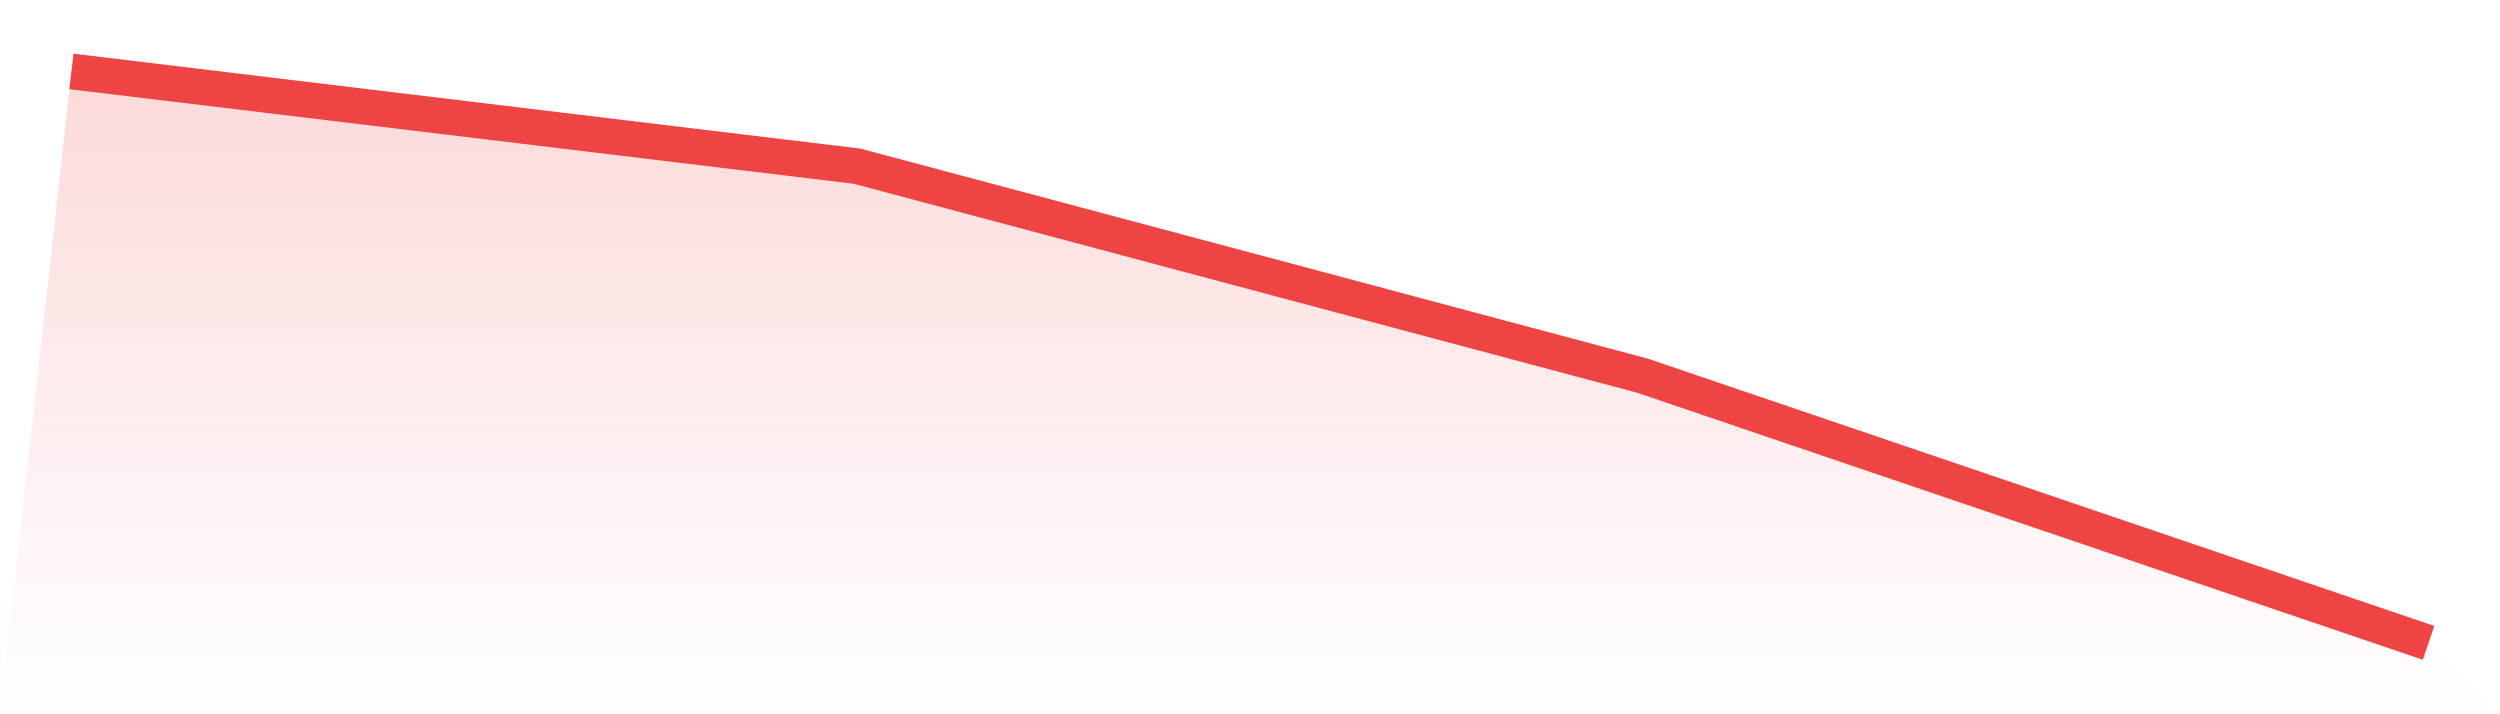
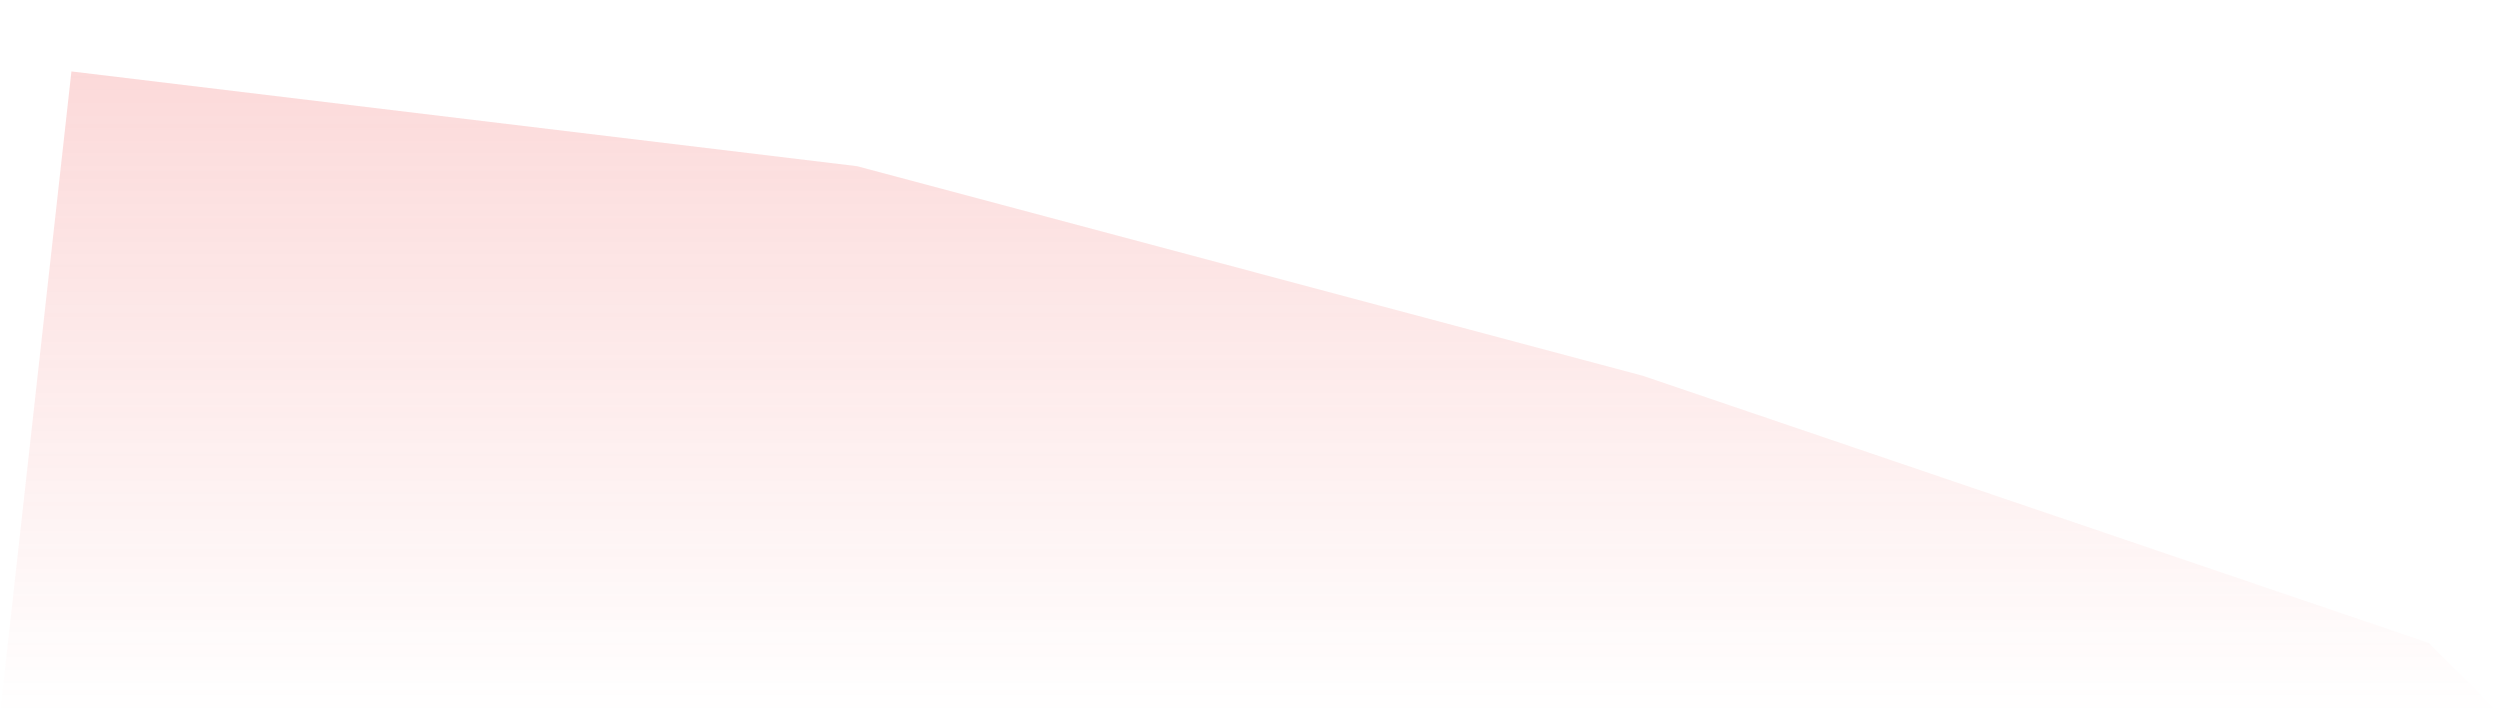
<svg xmlns="http://www.w3.org/2000/svg" viewBox="0 0 140 40">
  <defs>
    <linearGradient id="gradient" x1="0" x2="0" y1="0" y2="1">
      <stop offset="0%" stop-color="#ef4444" stop-opacity="0.2" />
      <stop offset="100%" stop-color="#ef4444" stop-opacity="0" />
    </linearGradient>
  </defs>
  <path d="M4,4 L4,4 L48,9.307 L92,21.045 L136,36 L140,40 L0,40 z" fill="url(#gradient)" />
-   <path d="M4,4 L4,4 L48,9.307 L92,21.045 L136,36" fill="none" stroke="#ef4444" stroke-width="2" />
</svg>